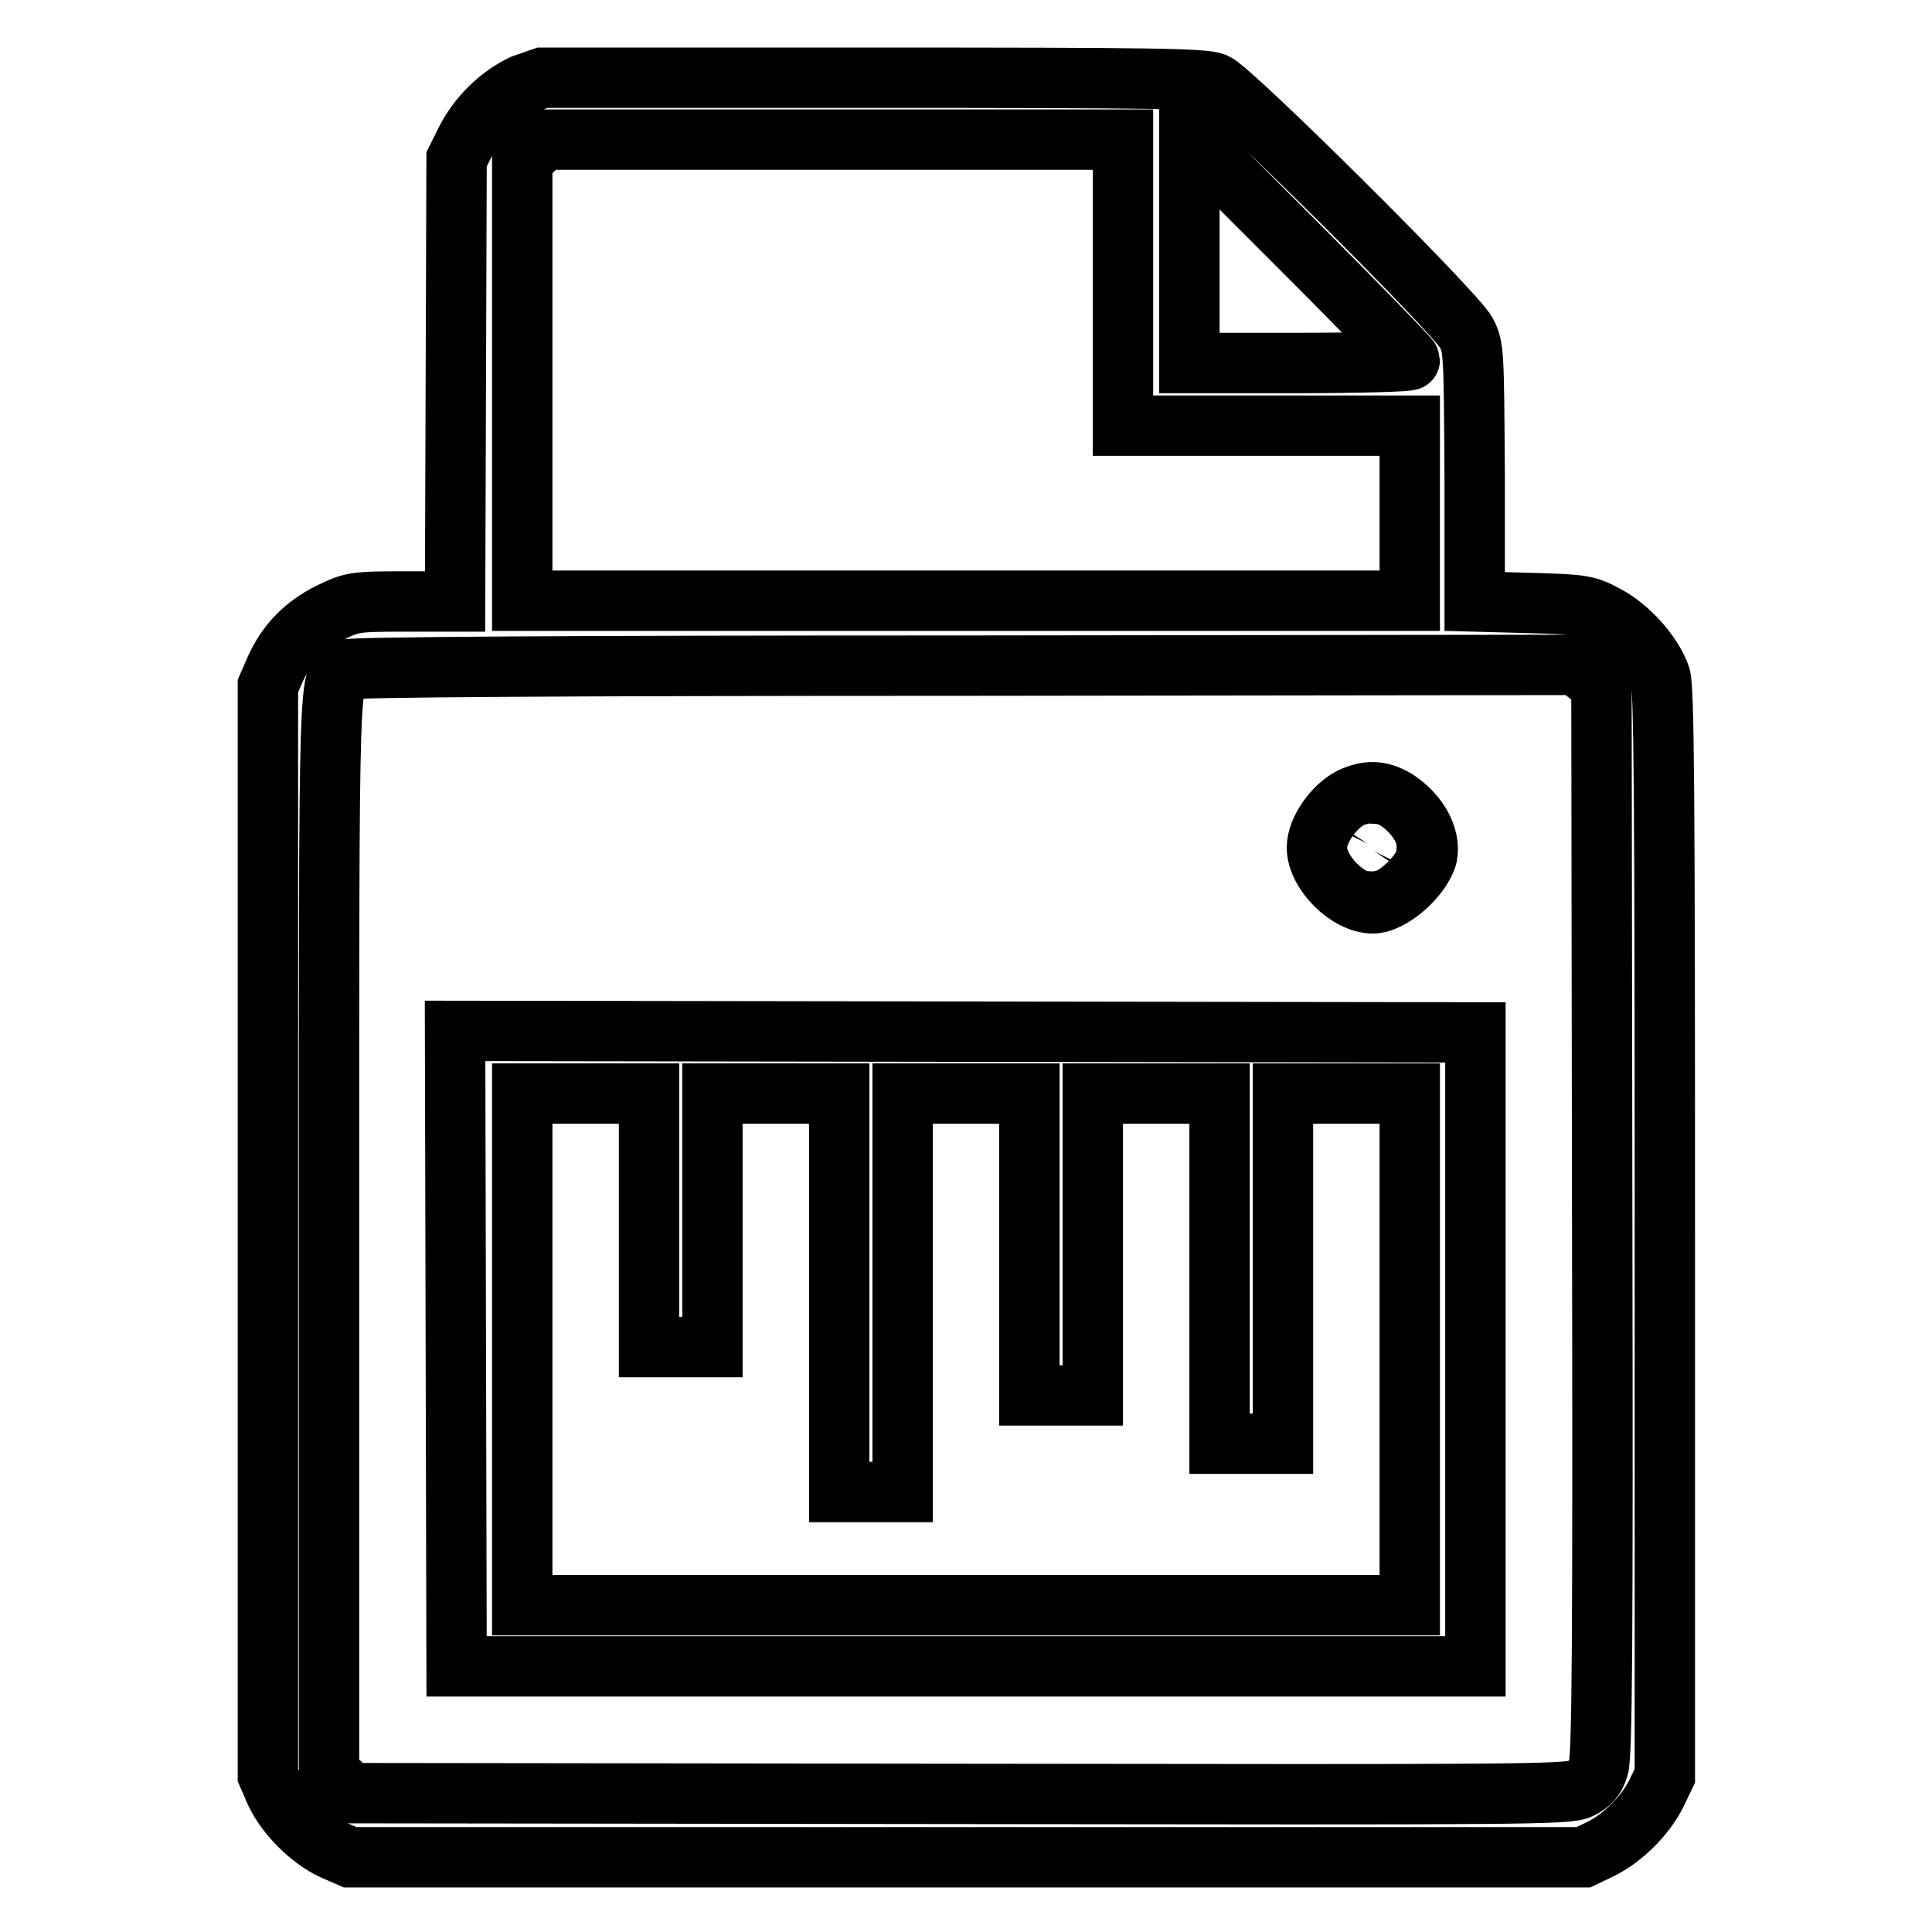
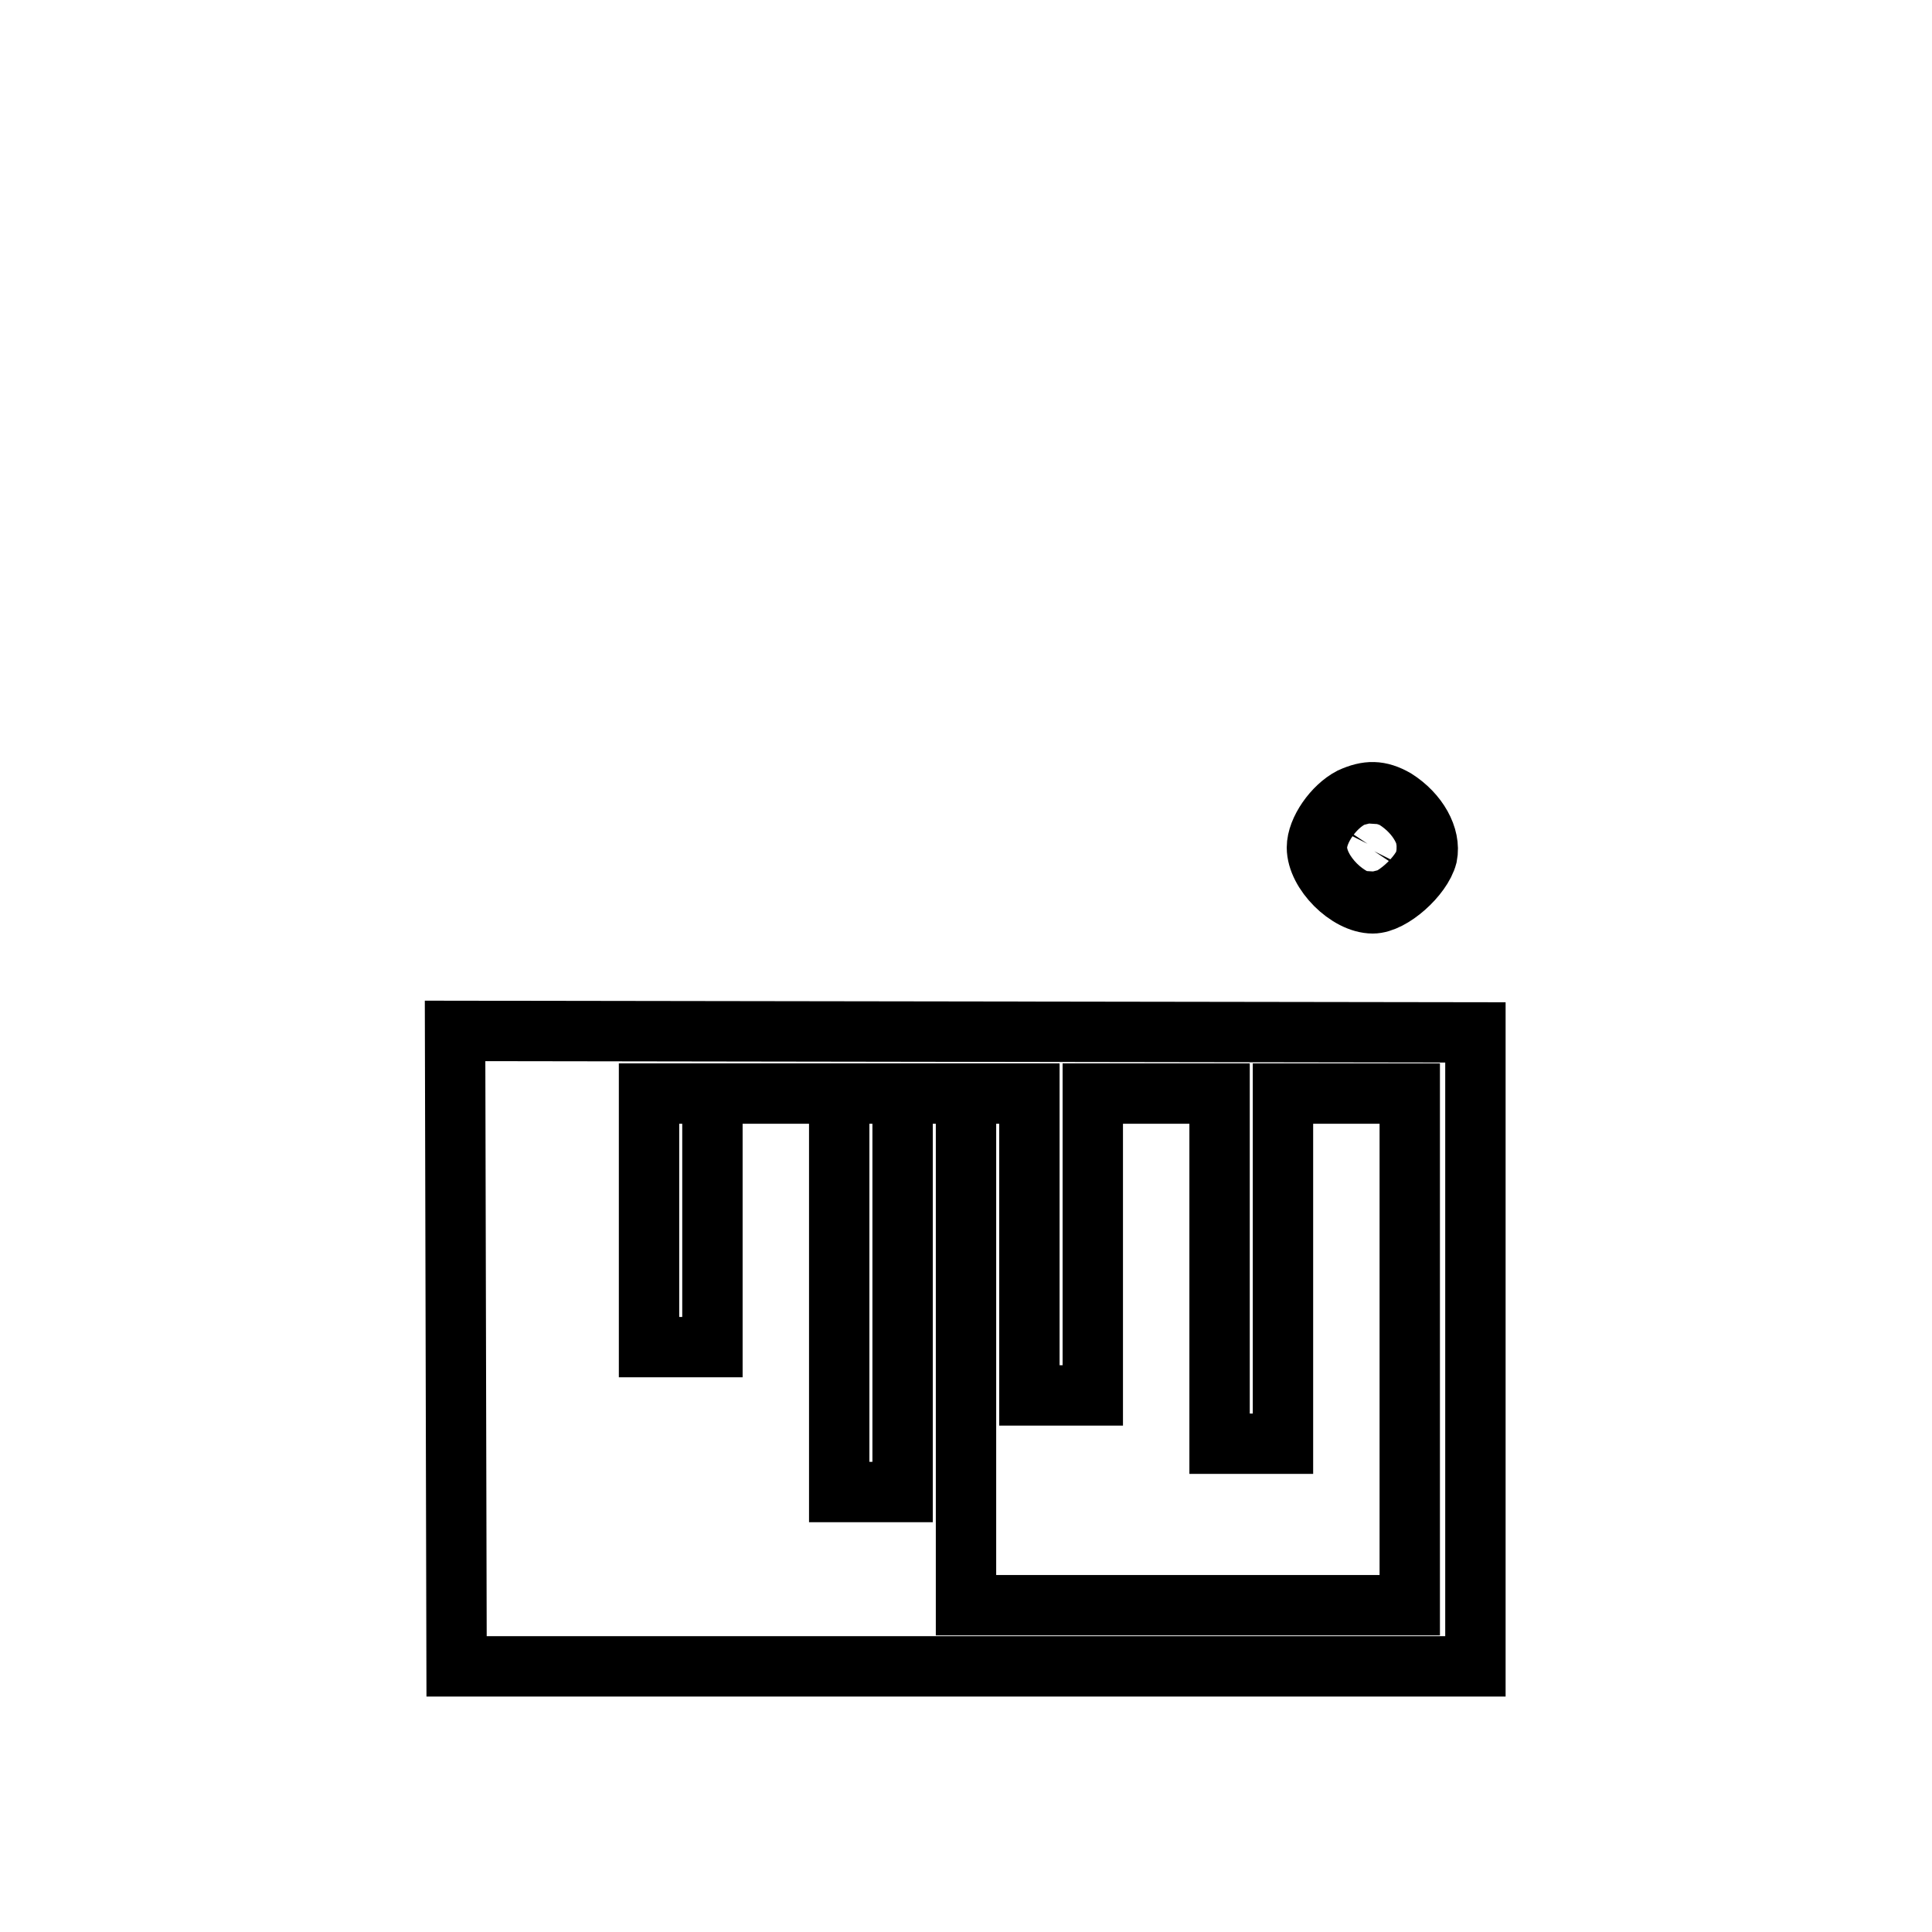
<svg xmlns="http://www.w3.org/2000/svg" version="1.1" x="0px" y="0px" viewBox="0 0 256 256" enable-background="new 0 0 256 256" xml:space="preserve">
  <g>
    <g>
      <g>
-         <path stroke-width="8" fill-opacity="0" stroke="#000000" d="M69.3,11.2c-3.2,1.5-6,4.3-7.6,7.5l-1.2,2.4l-0.1,29.3l-0.1,29.3h-6.8c-6.6,0-6.9,0.1-9.8,1.5c-3.4,1.7-5.7,4.1-7.2,7.4l-1,2.3V163v72.2l1,2.3c1.4,3,4.6,6.2,7.6,7.6l2.3,1H128h81.8l2.3-1.1c3-1.5,5.9-4.4,7.4-7.4l1.1-2.3v-71.9c0-58.6-0.1-72.3-0.6-73.8c-1-2.9-4.1-6.4-7.1-8c-2.6-1.4-3-1.5-10.1-1.7l-7.4-0.2l0-16.8c-0.1-16.1-0.1-16.9-1.1-18.8c-1.5-2.8-31-32.1-33.3-33.1c-1.6-0.6-7.4-0.7-45.5-0.7H71.9L69.3,11.2z M148.8,37.4v19h19h19v11.6v11.6H128H69.2V50.5V21.3l1.4-1.4l1.4-1.4h38.4h38.4V37.4z M186.8,47.7c0,0.2-6.6,0.4-14.6,0.4h-14.6V33.1v-15l14.6,14.6C180.2,40.7,186.8,47.5,186.8,47.7z M210.6,89.5l1.6,1.4l0.1,70.7c0.1,55.8,0,71.1-0.5,72.6c-0.4,1.4-1.1,2.2-2.4,2.8c-1.6,0.8-6.4,0.8-82.4,0.7l-80.7-0.1l-1.3-1.4l-1.4-1.3v-71.6c0-76.7-0.1-73.4,2.4-74.6c0.7-0.3,27.3-0.5,81.9-0.5l81-0.1L210.6,89.5z" />
        <path stroke-width="8" fill-opacity="0" stroke="#000000" d="M179,105.7c-2.3,1.2-4.5,4.3-4.5,6.6c0,3.3,4.1,7.4,7.4,7.4c2.5,0,6.5-3.6,7.2-6.3c0.5-2.5-1.2-5.6-4.2-7.5C182.8,104.7,181.2,104.7,179,105.7z M182.1,112.8c-0.2,0.4-0.5,0.4-0.8,0.1c-0.3-0.3-0.3-0.8-0.1-1.1c0.2-0.4,0.5-0.4,0.8-0.1C182.3,112,182.3,112.5,182.1,112.8z" />
-         <path stroke-width="8" fill-opacity="0" stroke="#000000" d="M60.4,178.6l0.1,42.2H128h67.5v-42v-42l-67.6-0.1l-67.6-0.1L60.4,178.6z M86,161.7v16.8h4.2h4.2v-16.8v-16.8h8.4h8.4v26.4v26.4h4.2h4.2v-26.4v-26.4h8.4h8.4v20v20h4.2h4.2v-20v-20h8.4h8.4v23.2v23.2h4.2h4.2v-23.2v-23.2h8.4h8.4v33.9v33.9H128H69.2v-33.9v-33.9h8.4H86V161.7L86,161.7z" />
+         <path stroke-width="8" fill-opacity="0" stroke="#000000" d="M60.4,178.6l0.1,42.2H128h67.5v-42v-42l-67.6-0.1l-67.6-0.1L60.4,178.6z M86,161.7v16.8h4.2h4.2v-16.8v-16.8h8.4h8.4v26.4v26.4h4.2h4.2v-26.4v-26.4h8.4h8.4v20v20h4.2h4.2v-20v-20h8.4h8.4v23.2v23.2h4.2h4.2v-23.2v-23.2h8.4h8.4v33.9v33.9H128v-33.9v-33.9h8.4H86V161.7L86,161.7z" />
      </g>
    </g>
  </g>
</svg>